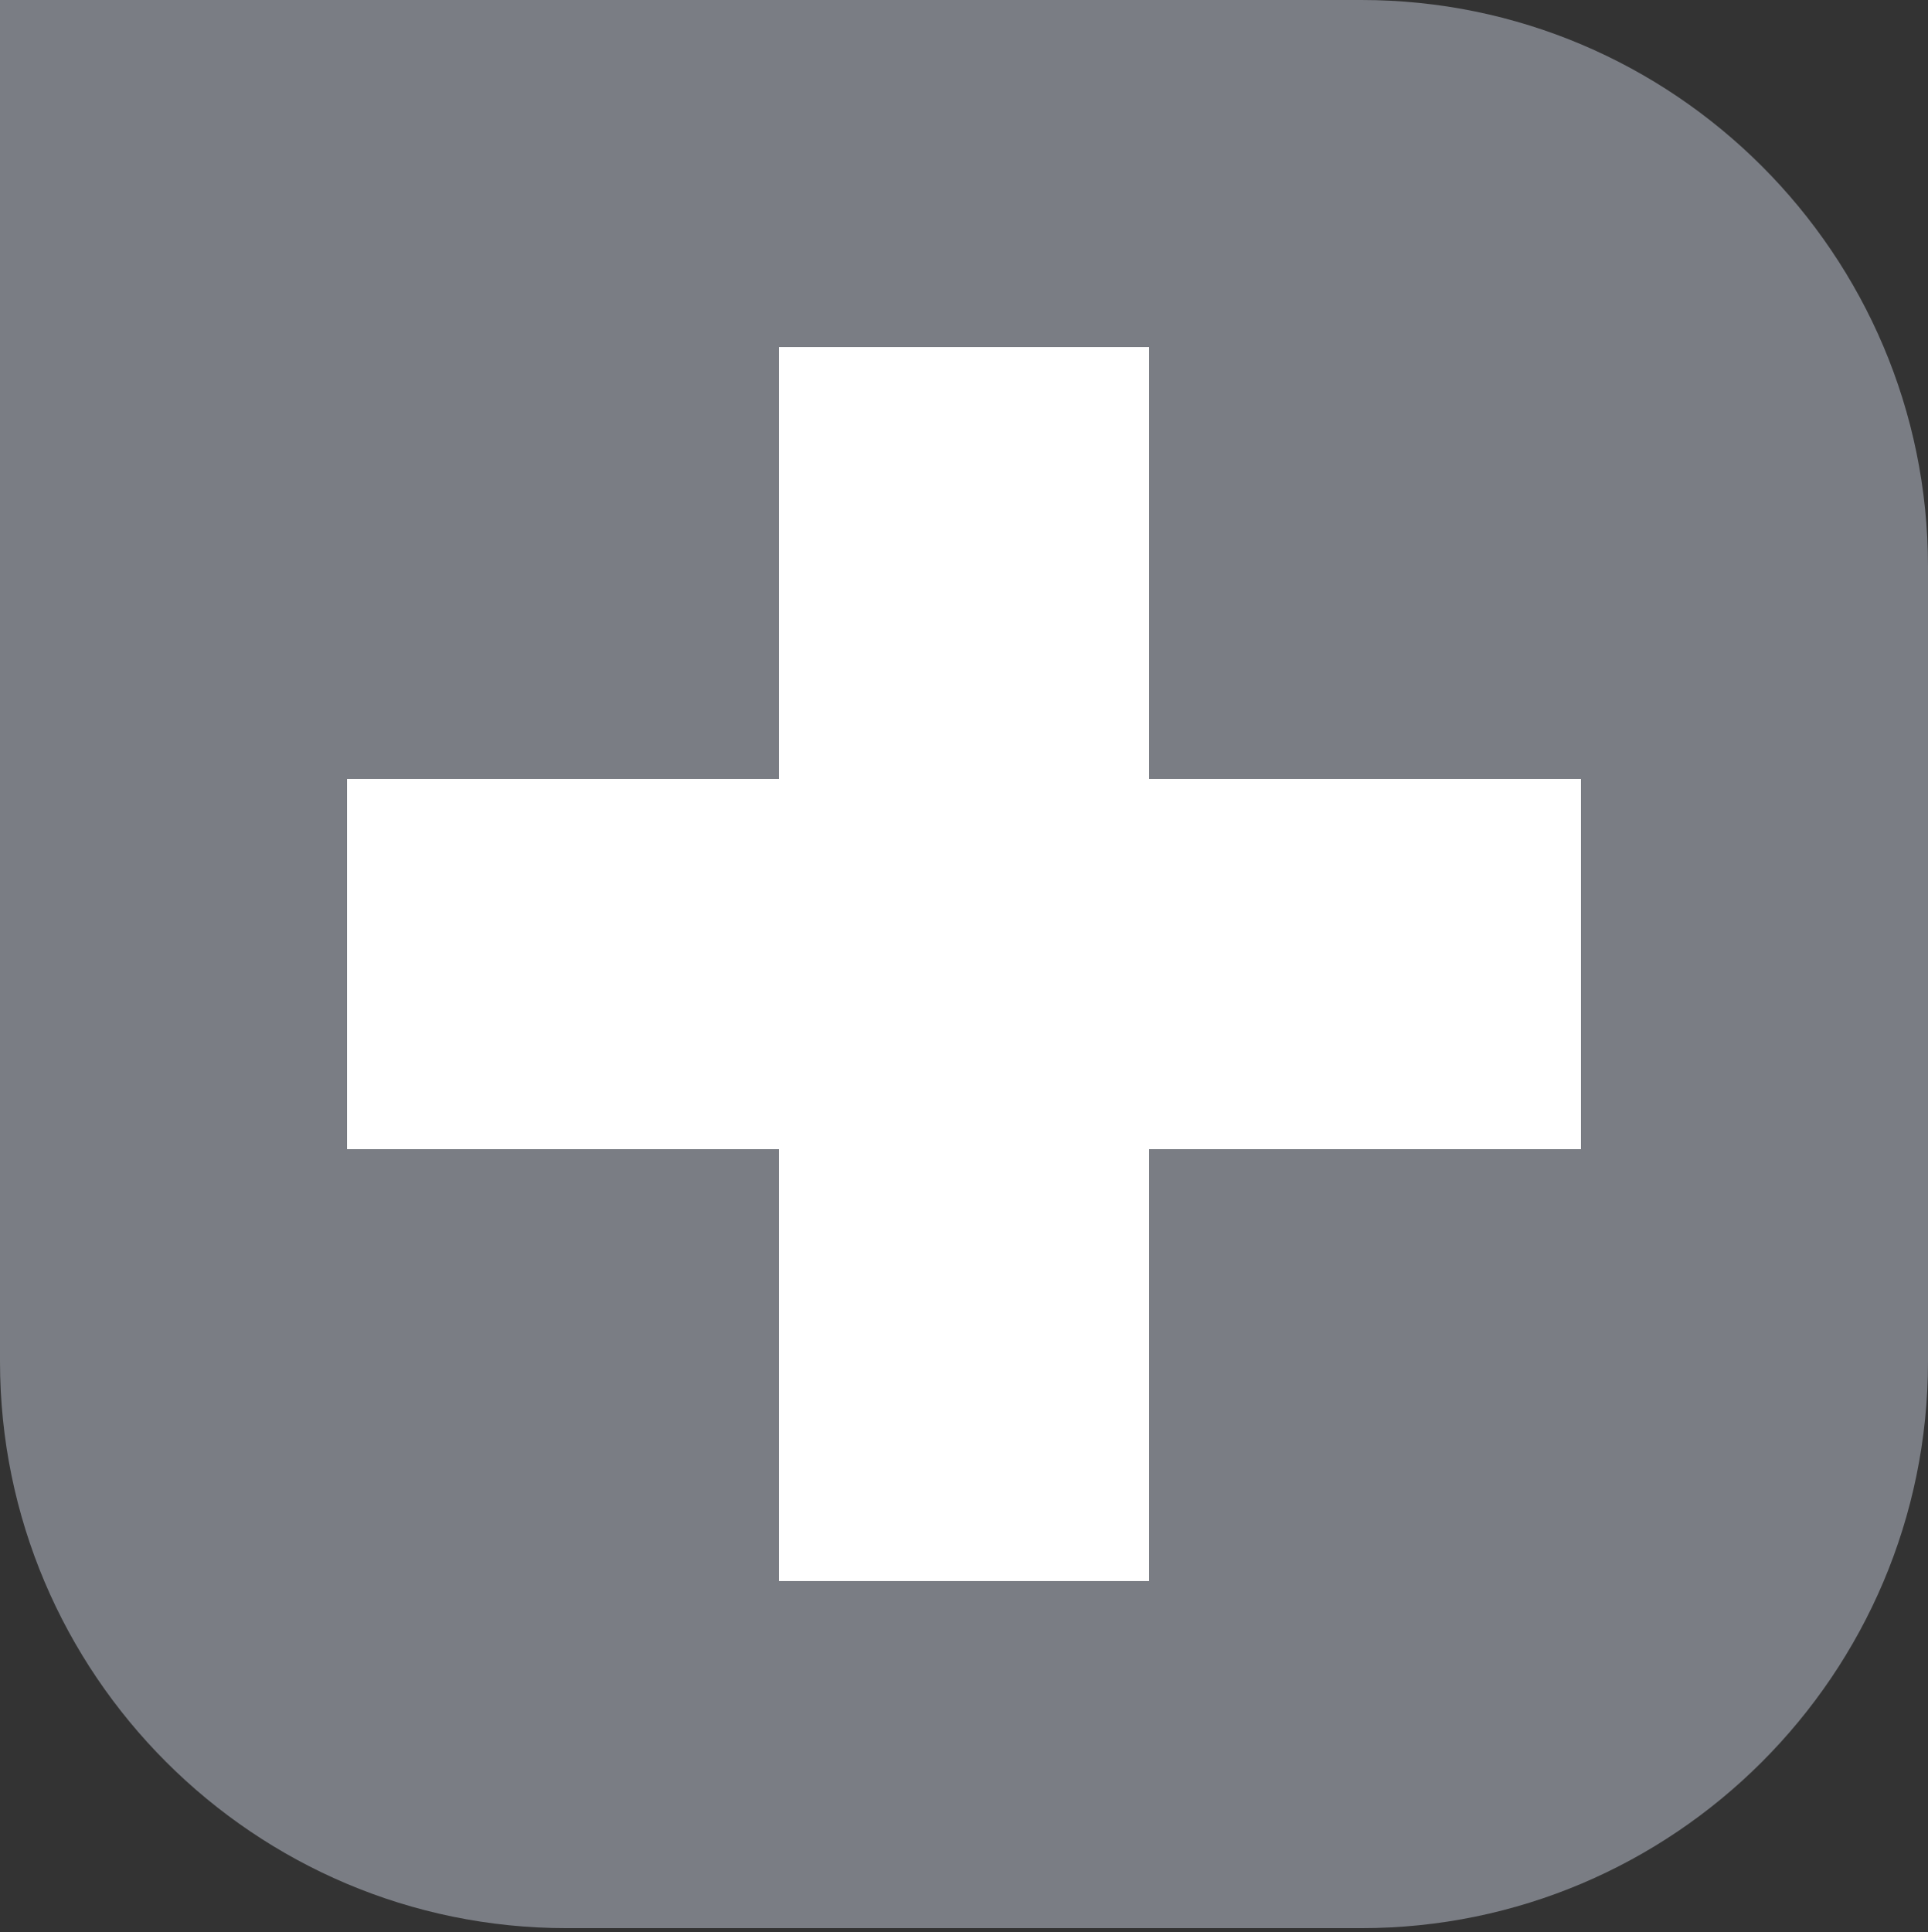
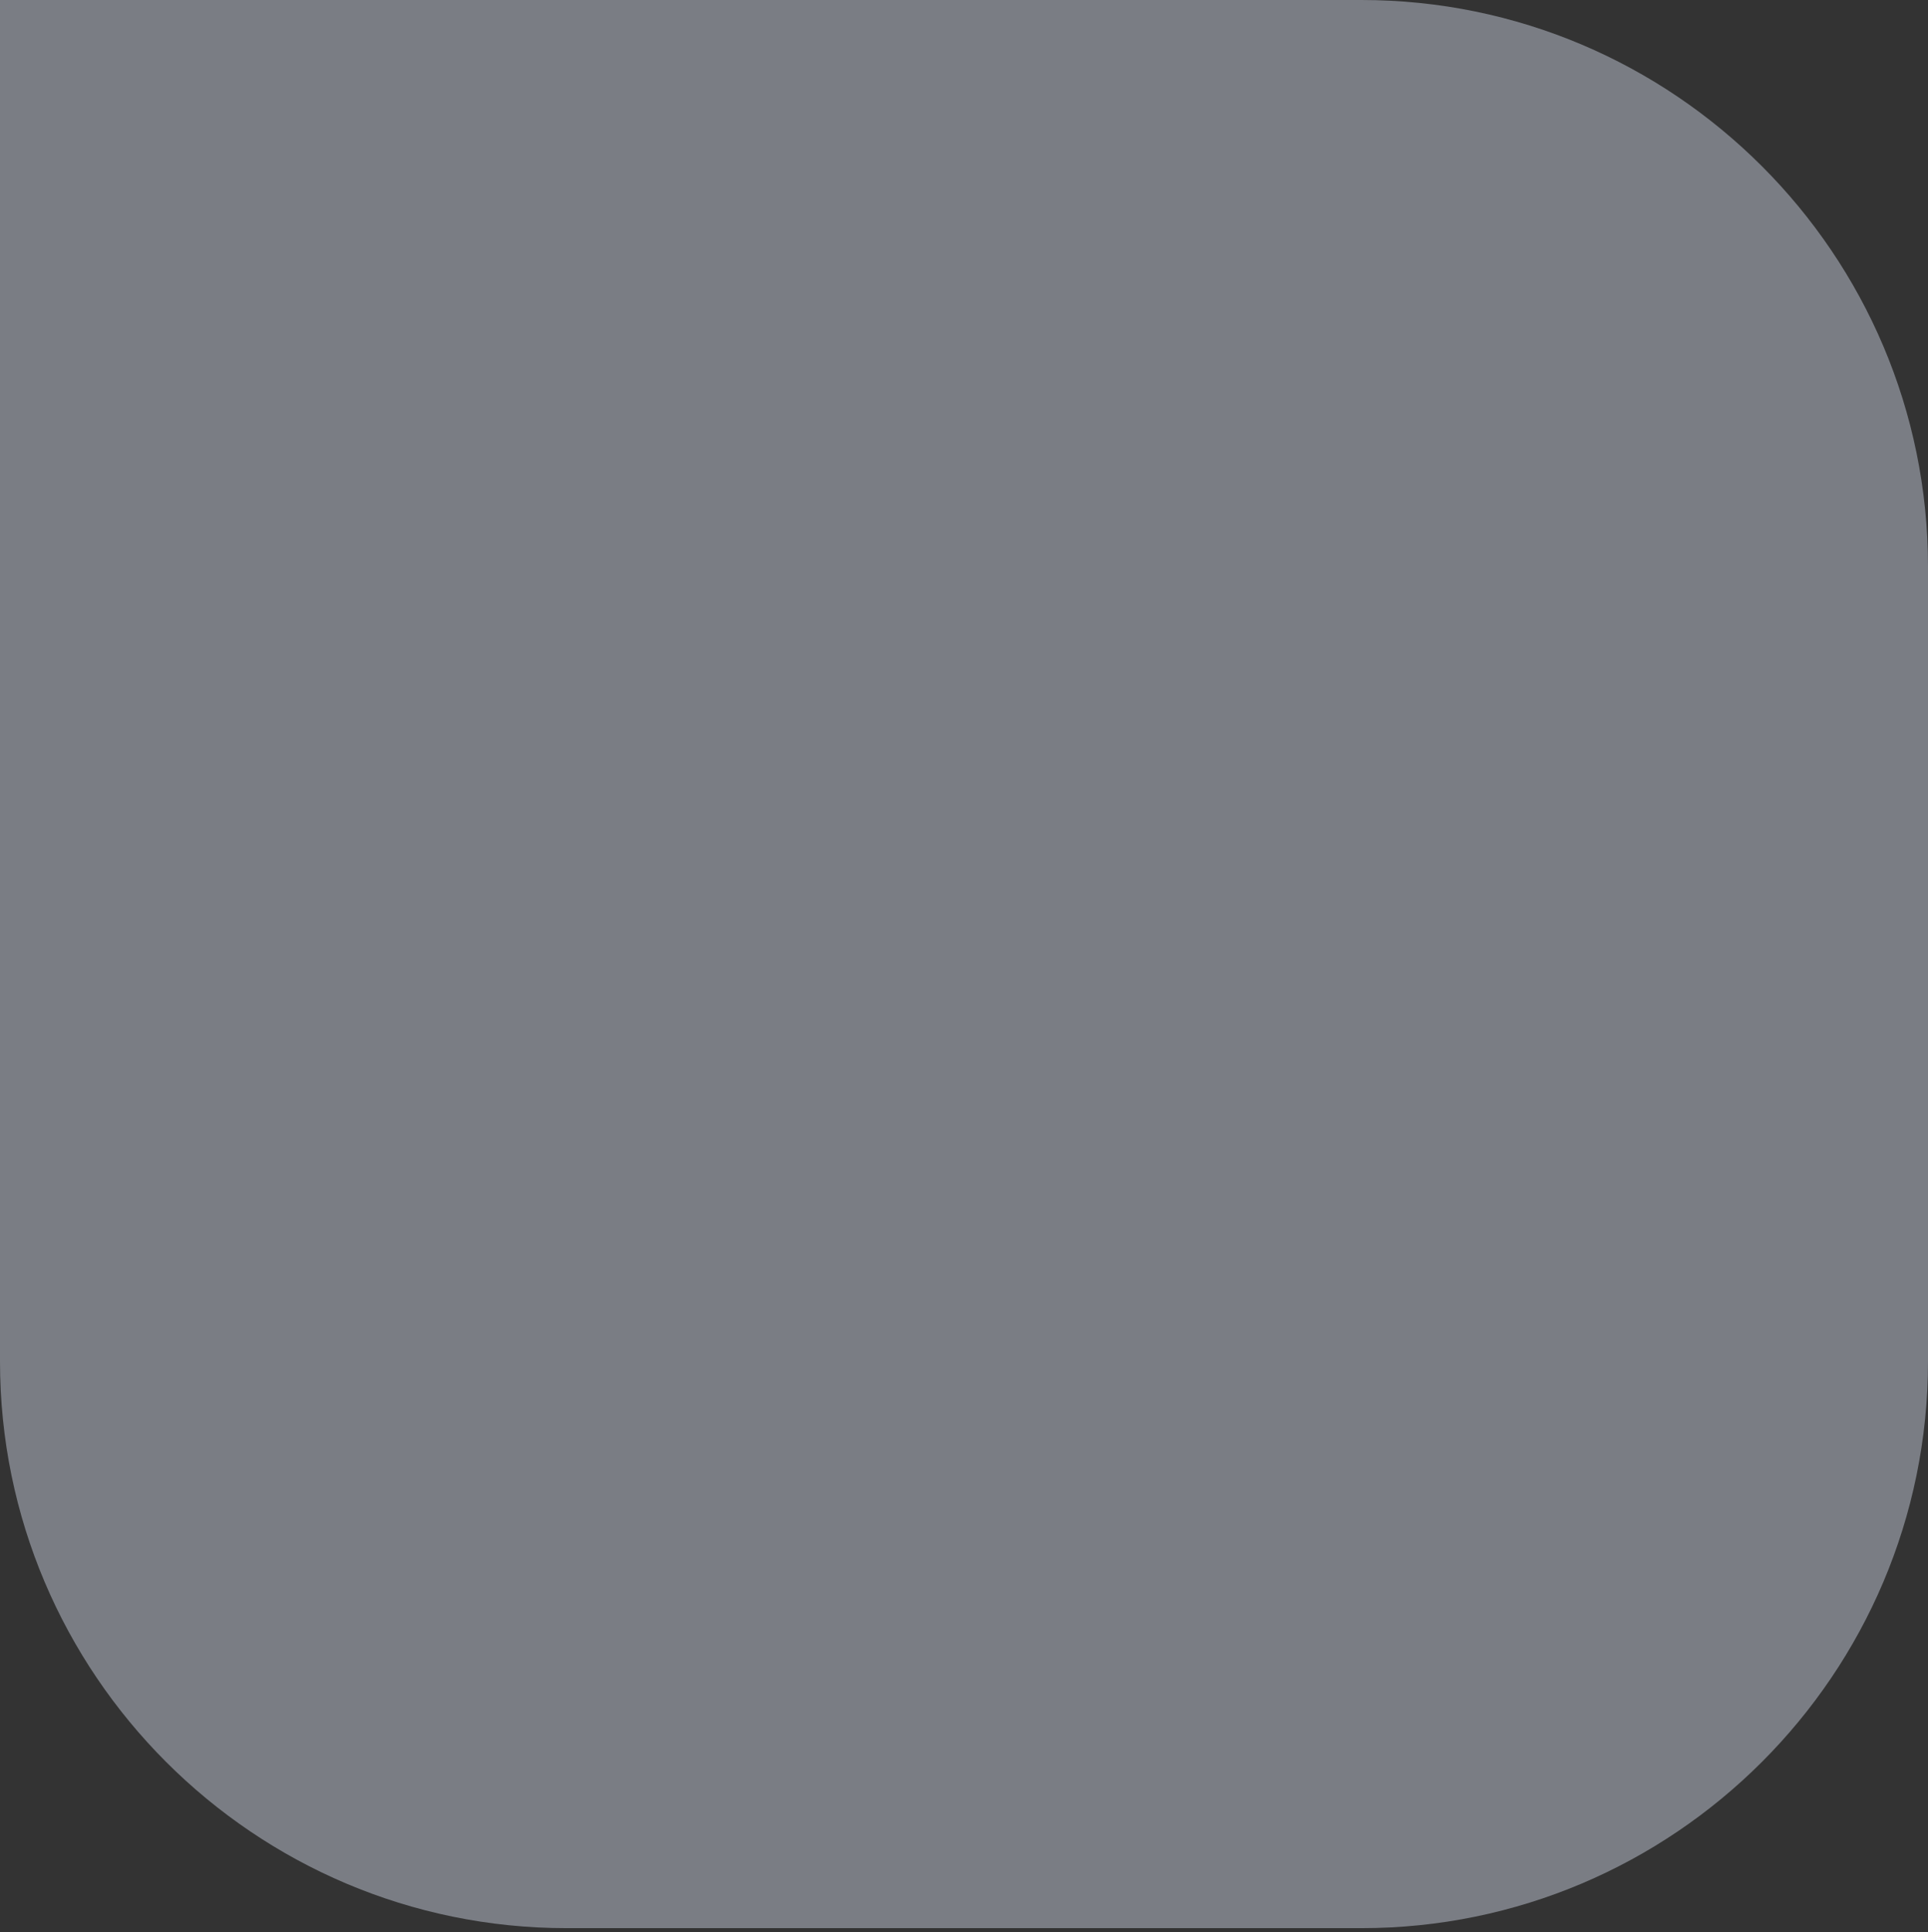
<svg xmlns="http://www.w3.org/2000/svg" width="500" height="501" viewBox="0 0 500 501" fill="none">
  <rect x="0" y="0" width="500" height="501" fill="#333333" stroke="none" />
  <path fill-rule="evenodd" clip-rule="evenodd" d="M0 0V353.057C0 434.087 65.921 500.004 146.943 500.004H353.061C434.083 500.004 500 434.087 500 353.057V146.947C500 65.917 434.083 0 353.061 0H0Z" fill="#7A7D84" />
-   <path fill-rule="evenodd" clip-rule="evenodd" d="M90 202H202V90H298V202H410V298H298V410H202V298H90V202Z" fill="white" />
</svg>